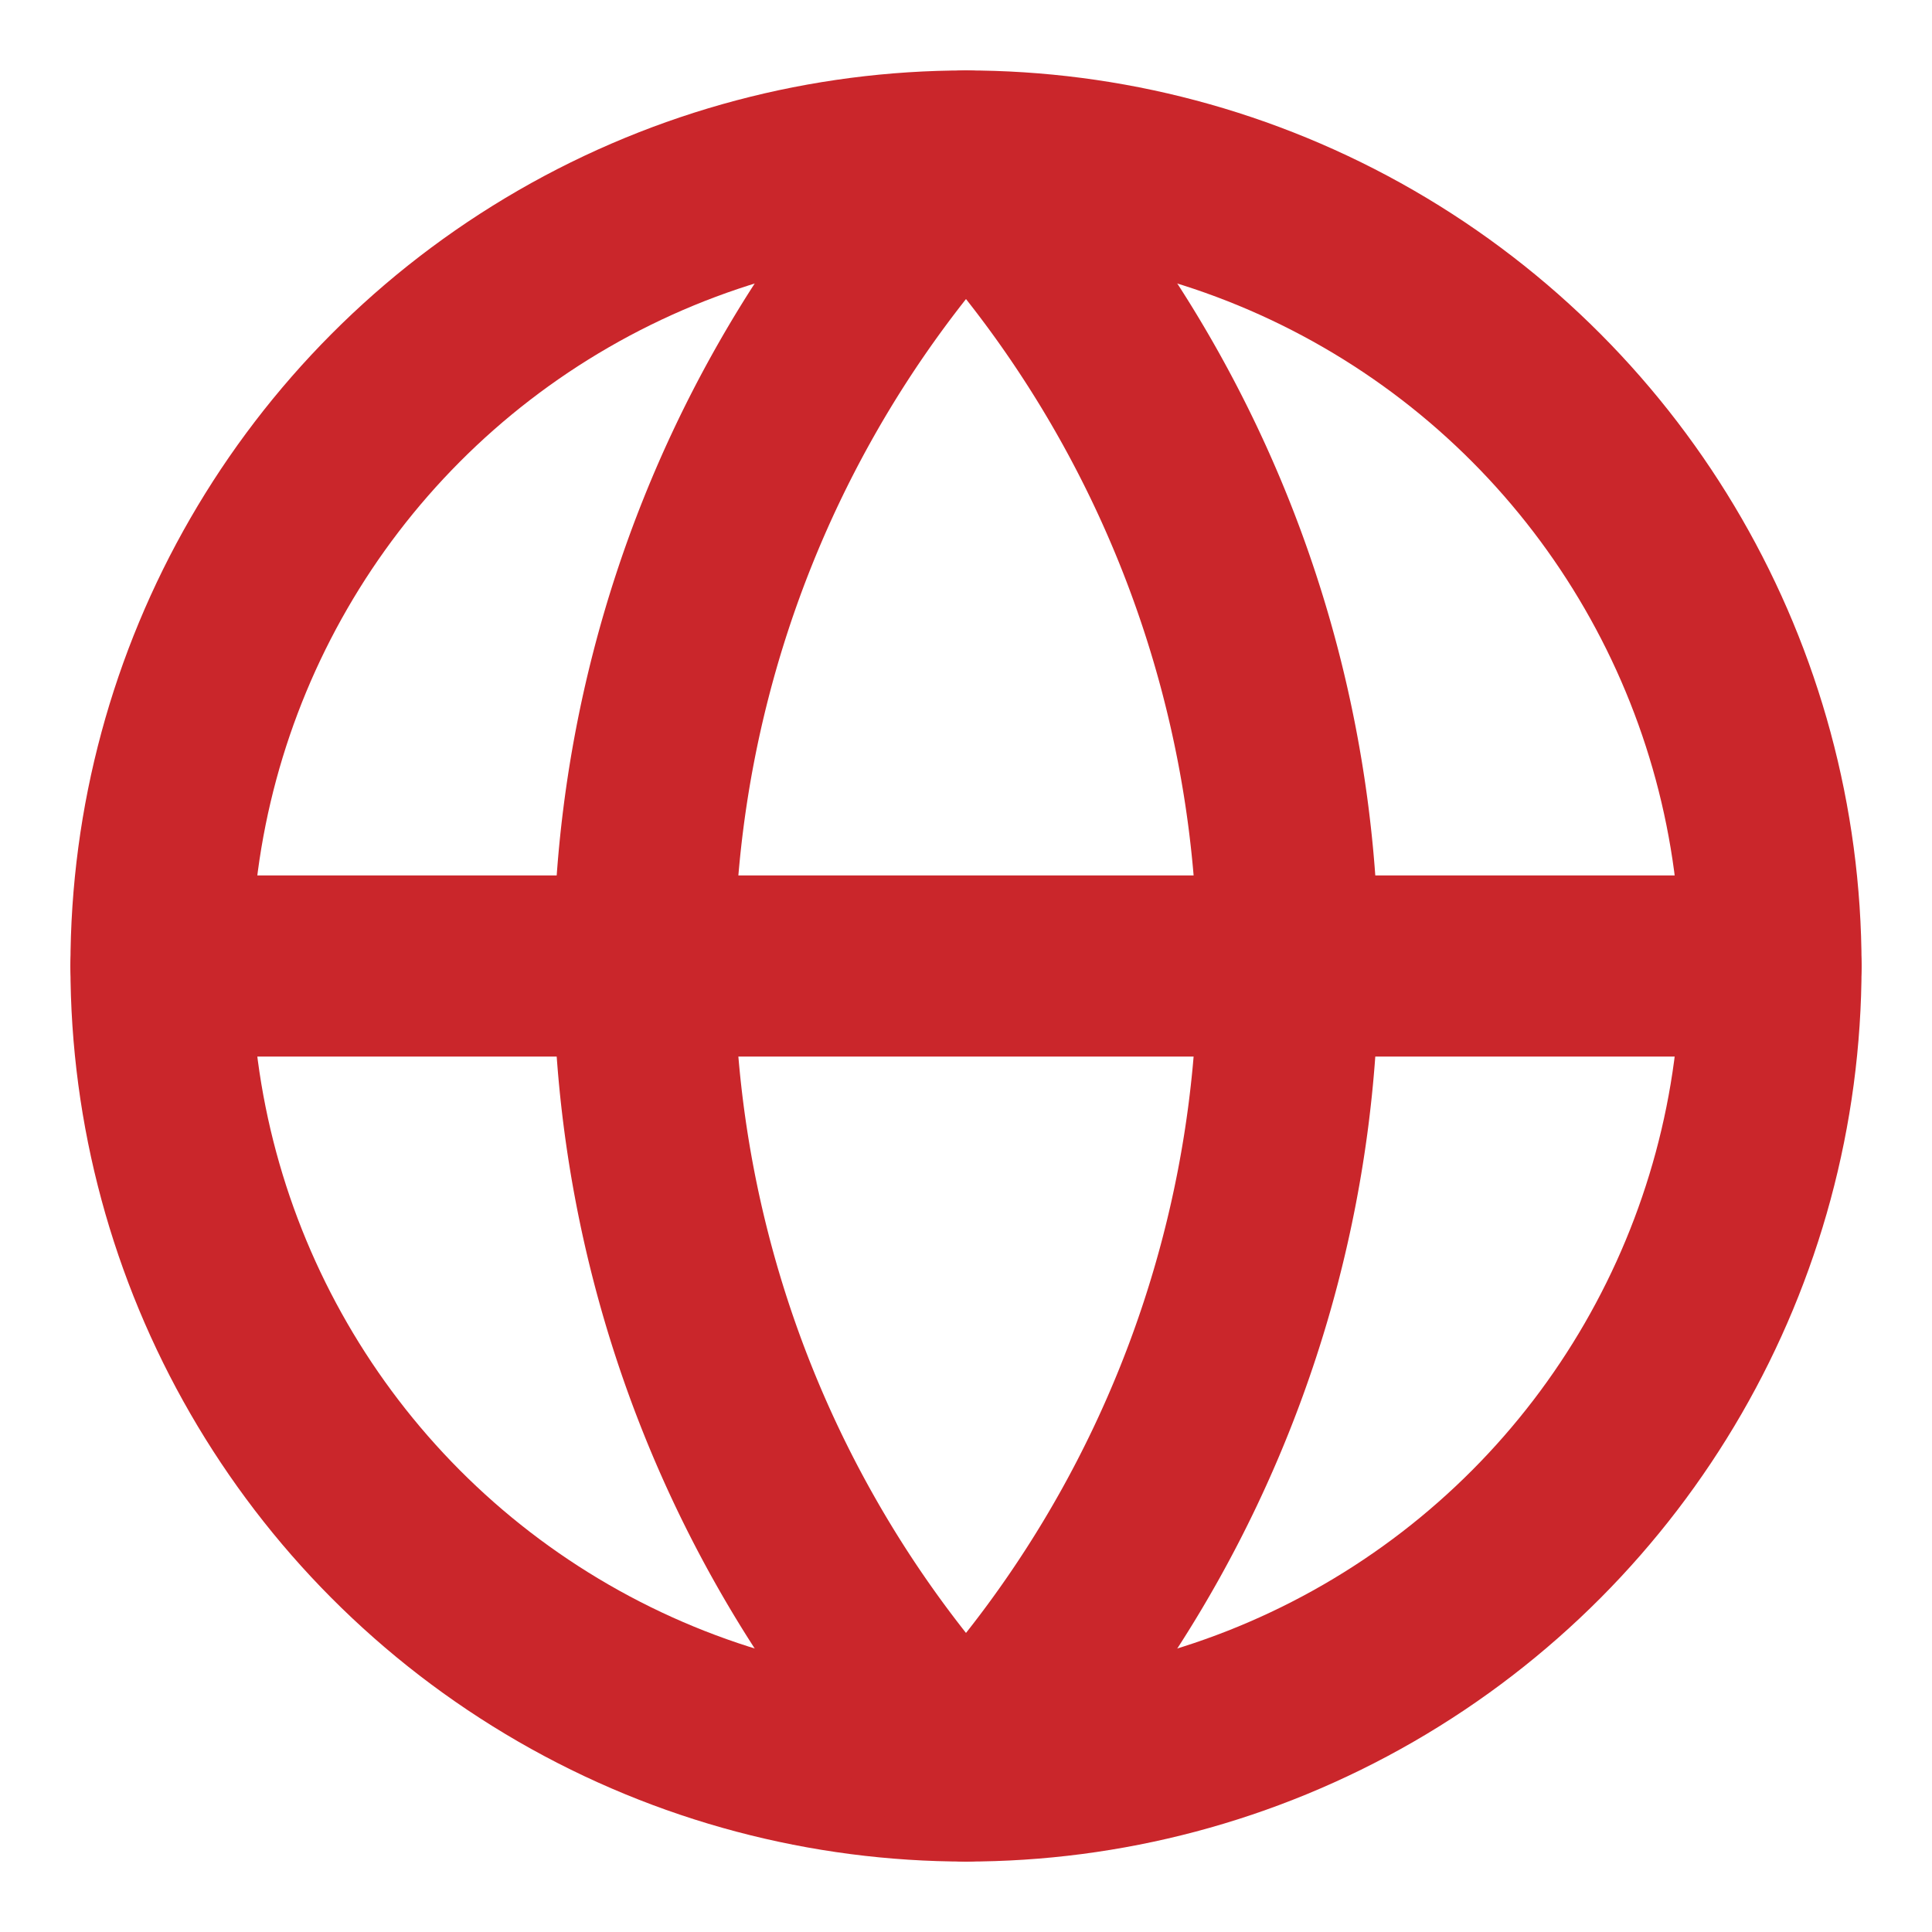
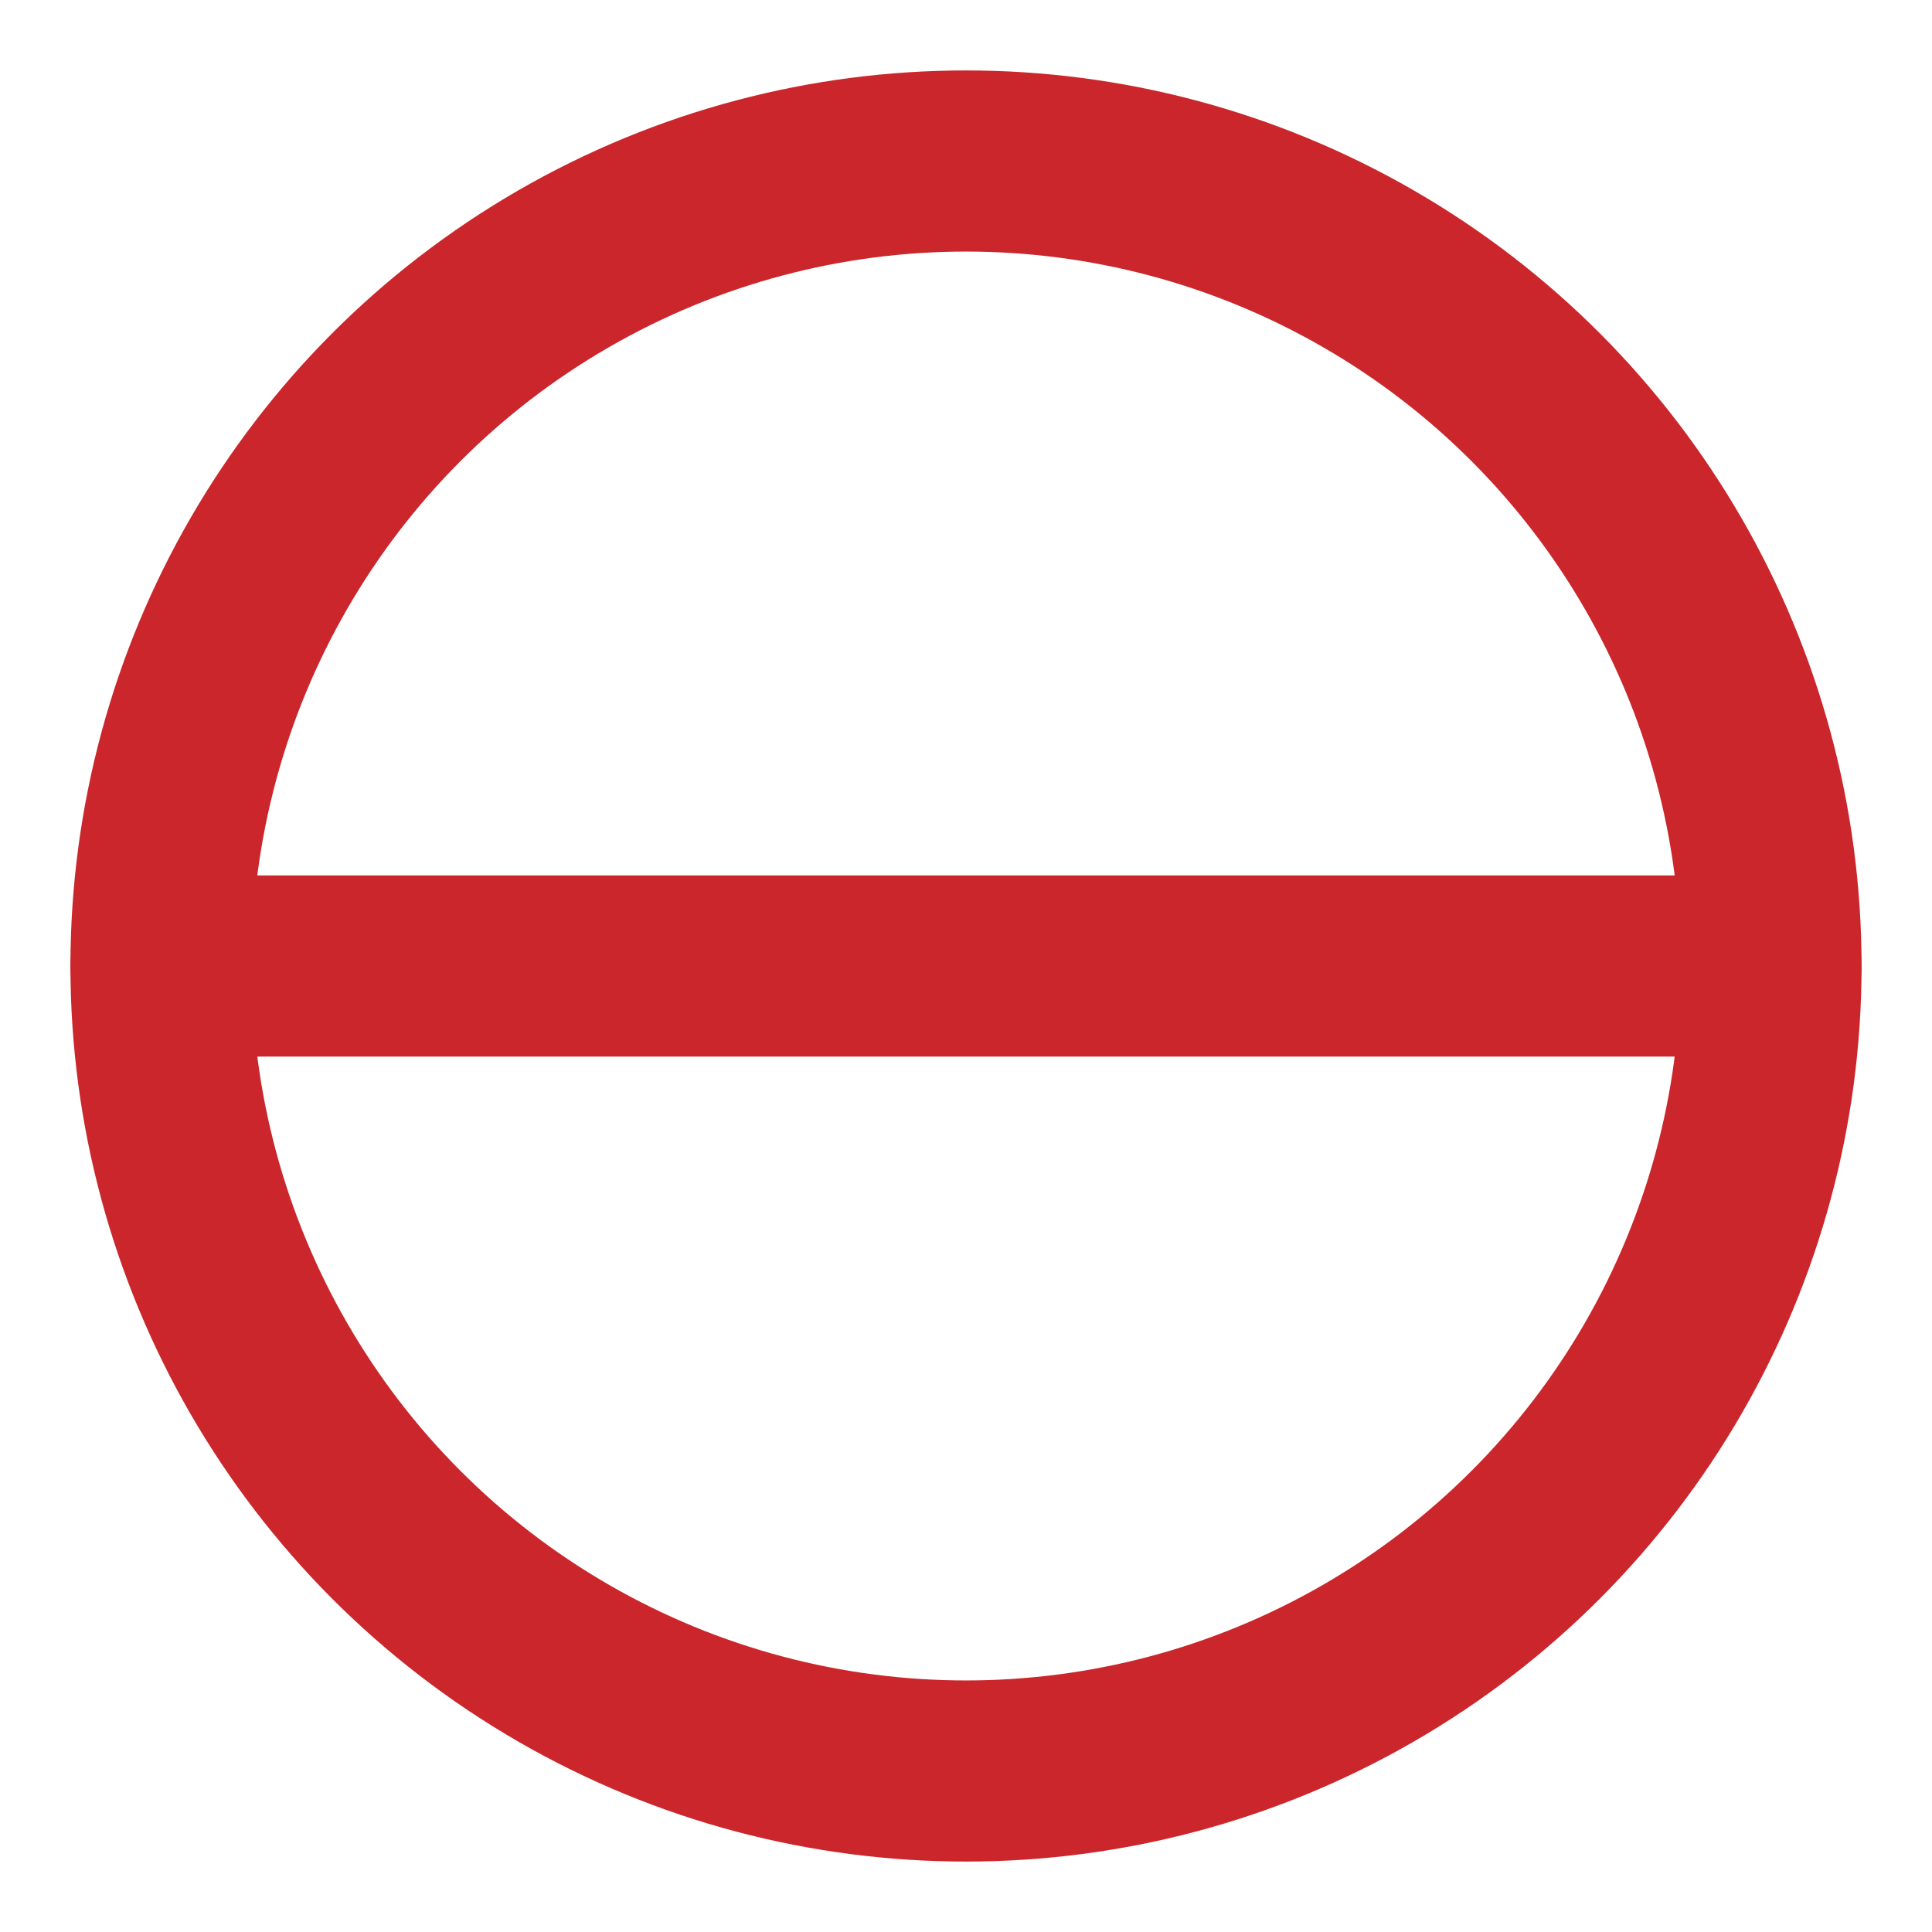
<svg xmlns="http://www.w3.org/2000/svg" width="40" height="40" viewBox="0 0 24 24" fill="none" stroke="#CA262B" stroke-width="2.25" stroke-linecap="round" stroke-linejoin="round" class="lucide lucide-globe-icon lucide-globe">
  <circle cx="12" cy="12" r="10" />
-   <path d="M12 2a14.5 14.5 0 0 0 0 20 14.5 14.5 0 0 0 0-20" />
  <path d="M2 12h20" />
</svg>